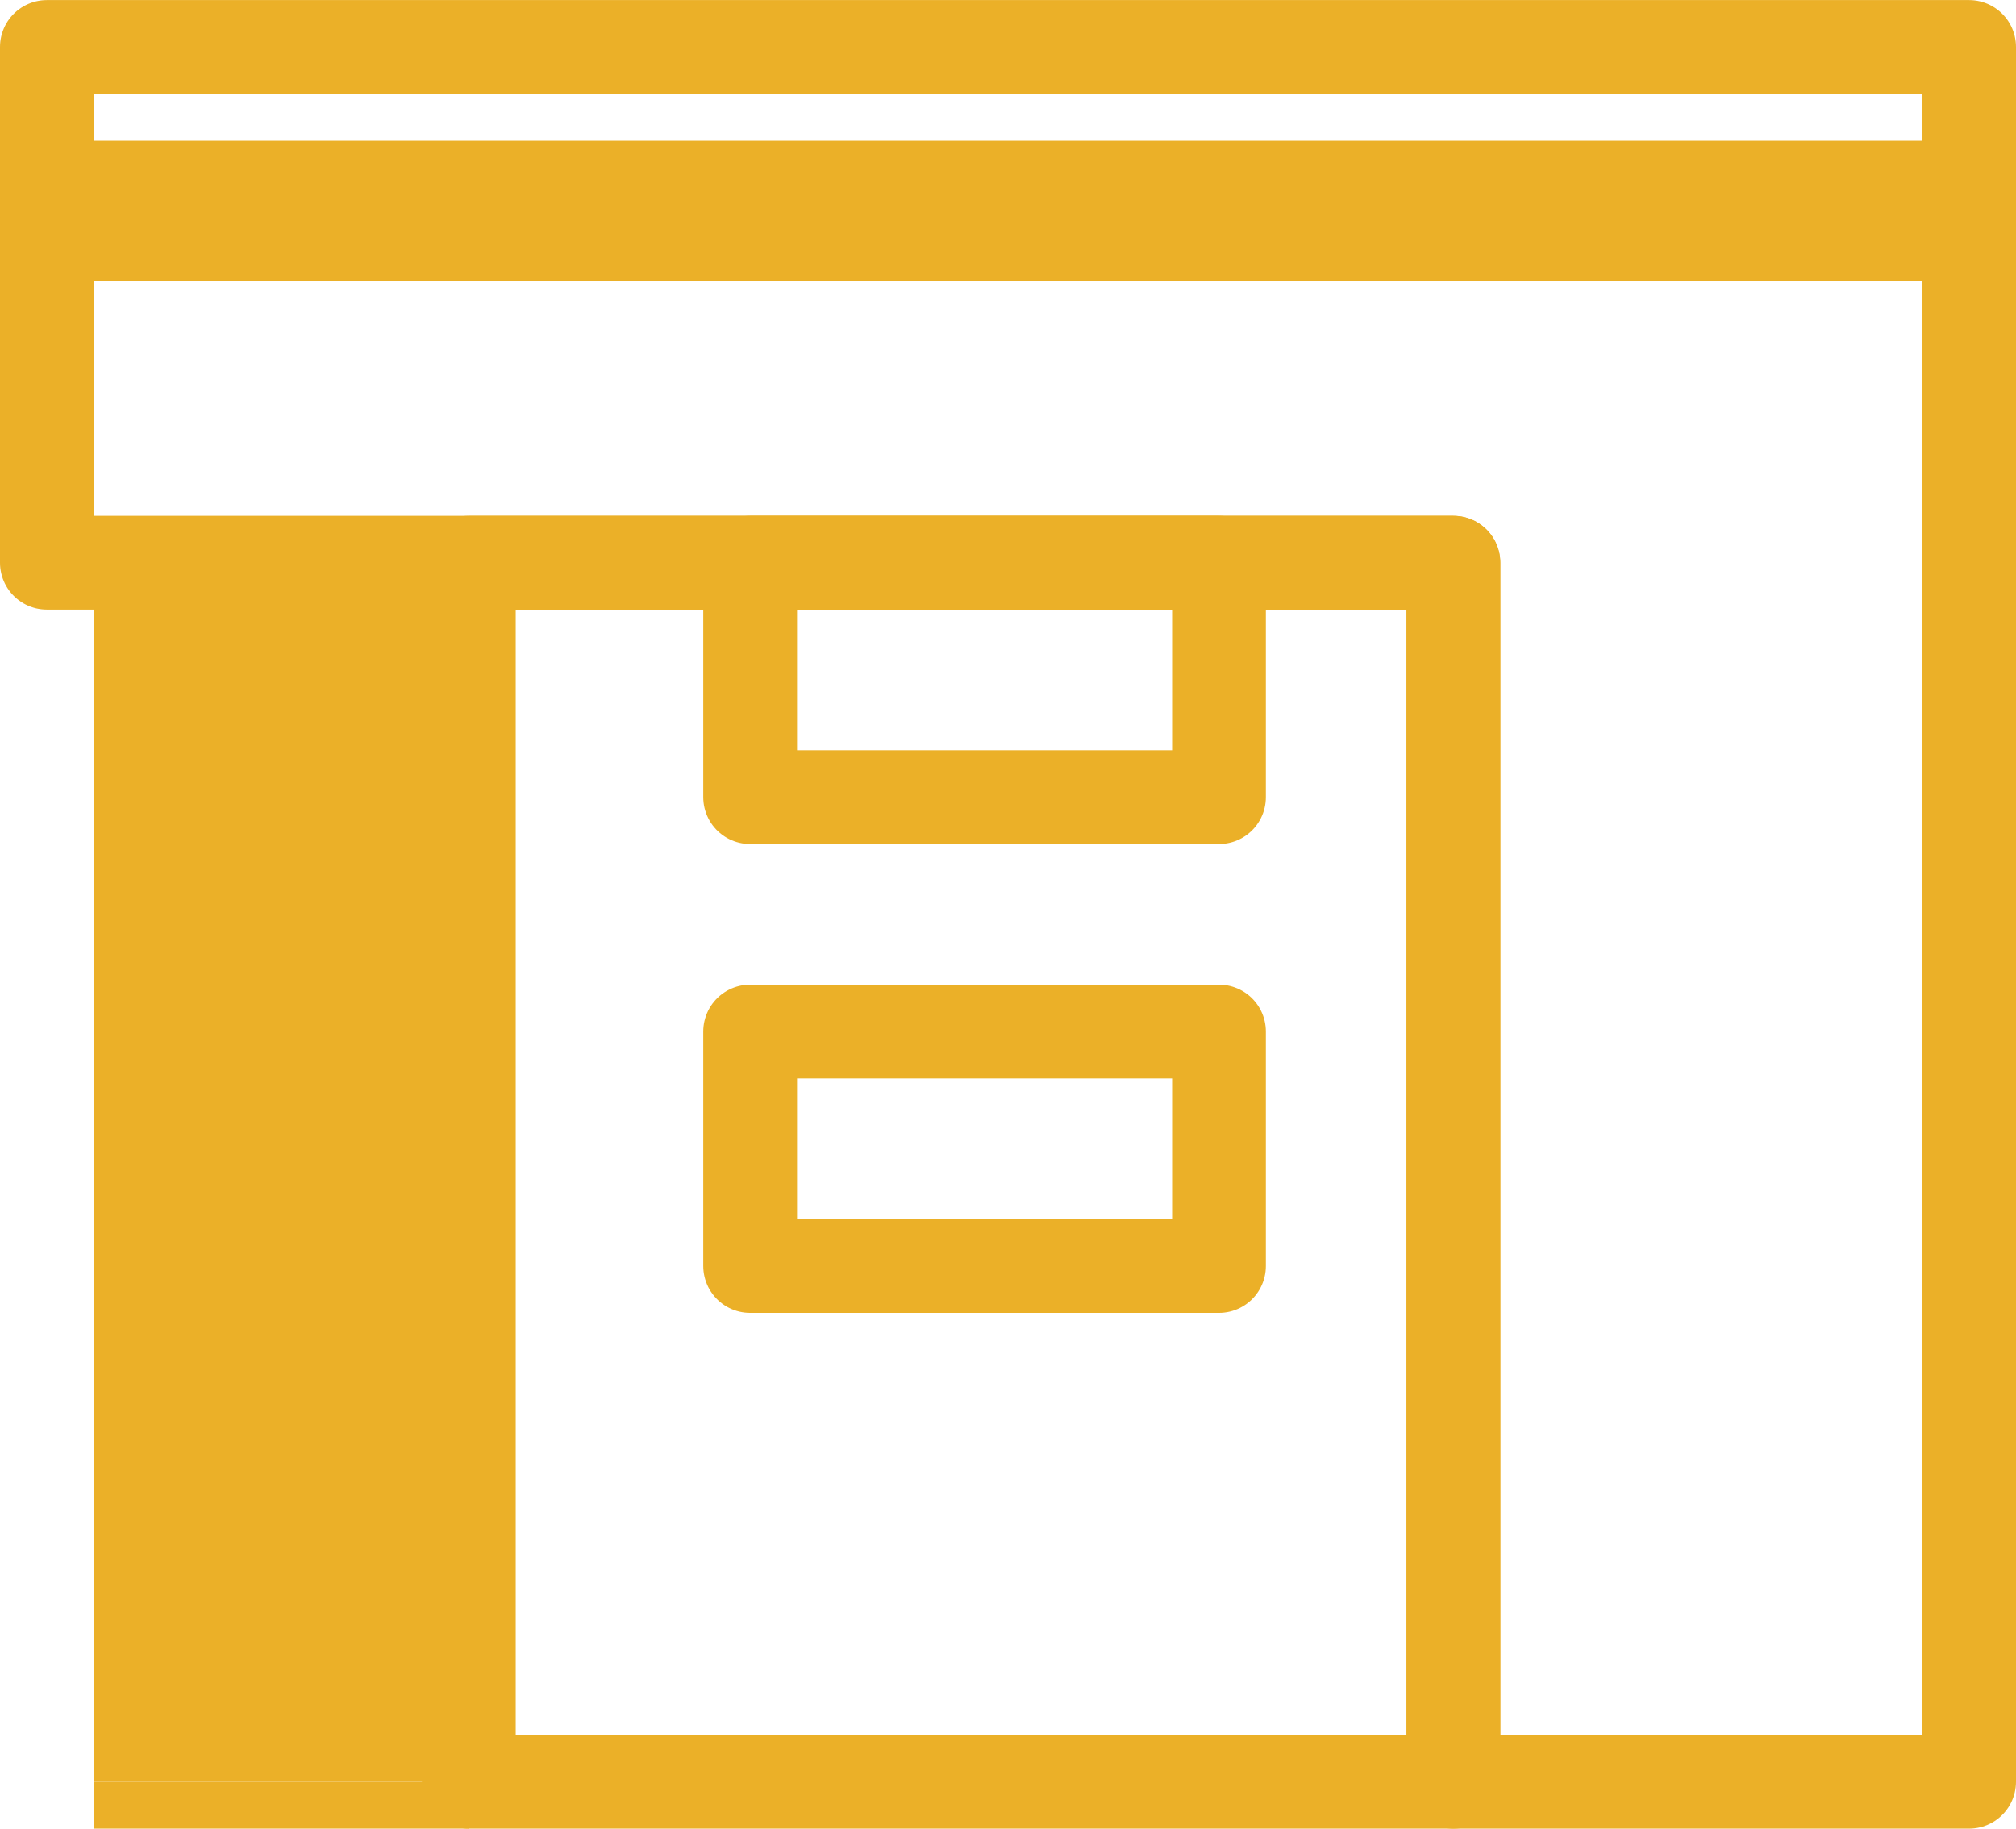
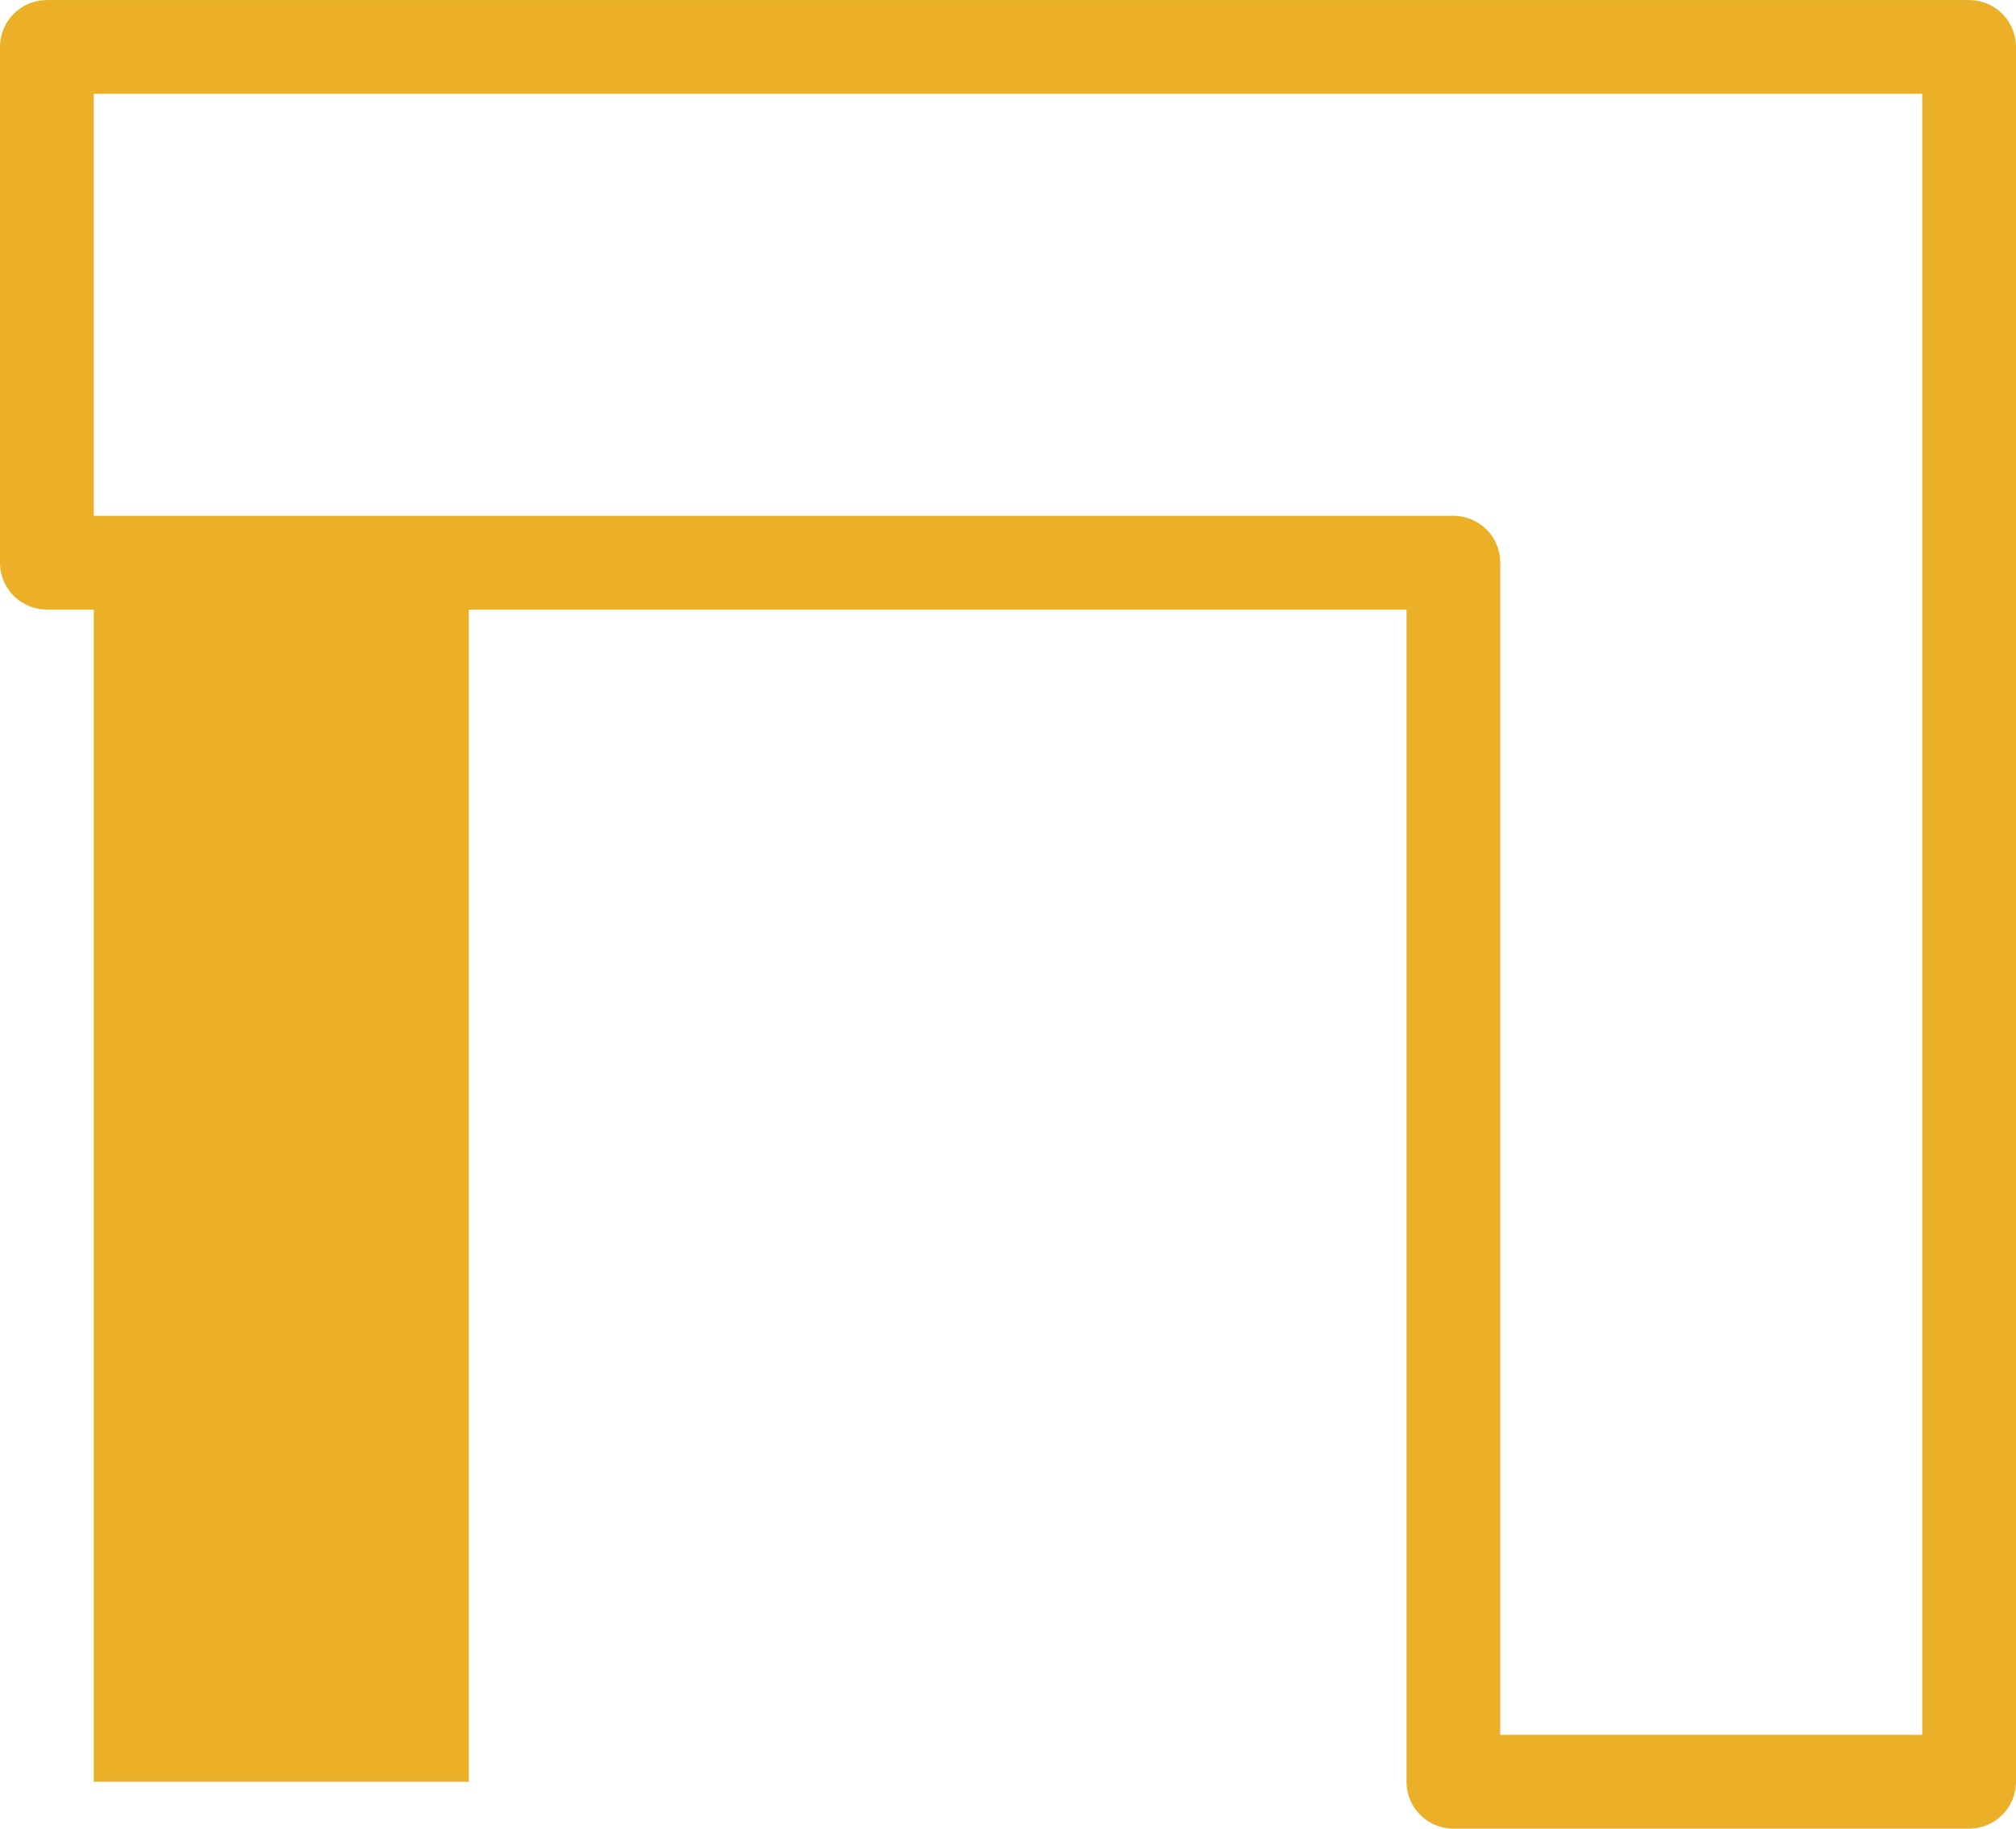
<svg xmlns="http://www.w3.org/2000/svg" id="b" data-name="レイヤー 2" width="15.17mm" height="13.76mm" viewBox="0 0 43 39">
  <g id="c" data-name="アイコン">
    <g id="d" data-name="29">
      <g id="e" data-name=" レイヤー 2-2">
        <g id="f" data-name=" レイヤー 1-2">
          <g>
            <g>
              <polygon points="1 1 1 12 10.38 12 31 12 31 38 42 38 42 1 1 1" fill="none" stroke="#ebb028" stroke-linecap="round" stroke-linejoin="round" stroke-width="2" />
-               <rect x="2" y="38" width="8" height="1" fill="#ebb028" />
-               <rect x="10" y="12" width="21" height="26" fill="none" stroke="#ebb028" stroke-linecap="round" stroke-linejoin="round" stroke-width="2" />
              <rect x="2" y="12" width="8" height="26" fill="#ebb028" />
-               <rect x="16" y="12" width="10" height="5" fill="none" stroke="#ebb028" stroke-linecap="round" stroke-linejoin="round" stroke-width="2" />
-               <rect x="16" y="22" width="10" height="5" fill="none" stroke="#ebb028" stroke-linecap="round" stroke-linejoin="round" stroke-width="2" />
            </g>
-             <line x1="1.5" y1="4.5" x2="41.5" y2="4.5" fill="none" stroke="#ebb028" stroke-linecap="round" stroke-linejoin="round" stroke-width="3" />
          </g>
        </g>
      </g>
    </g>
  </g>
</svg>